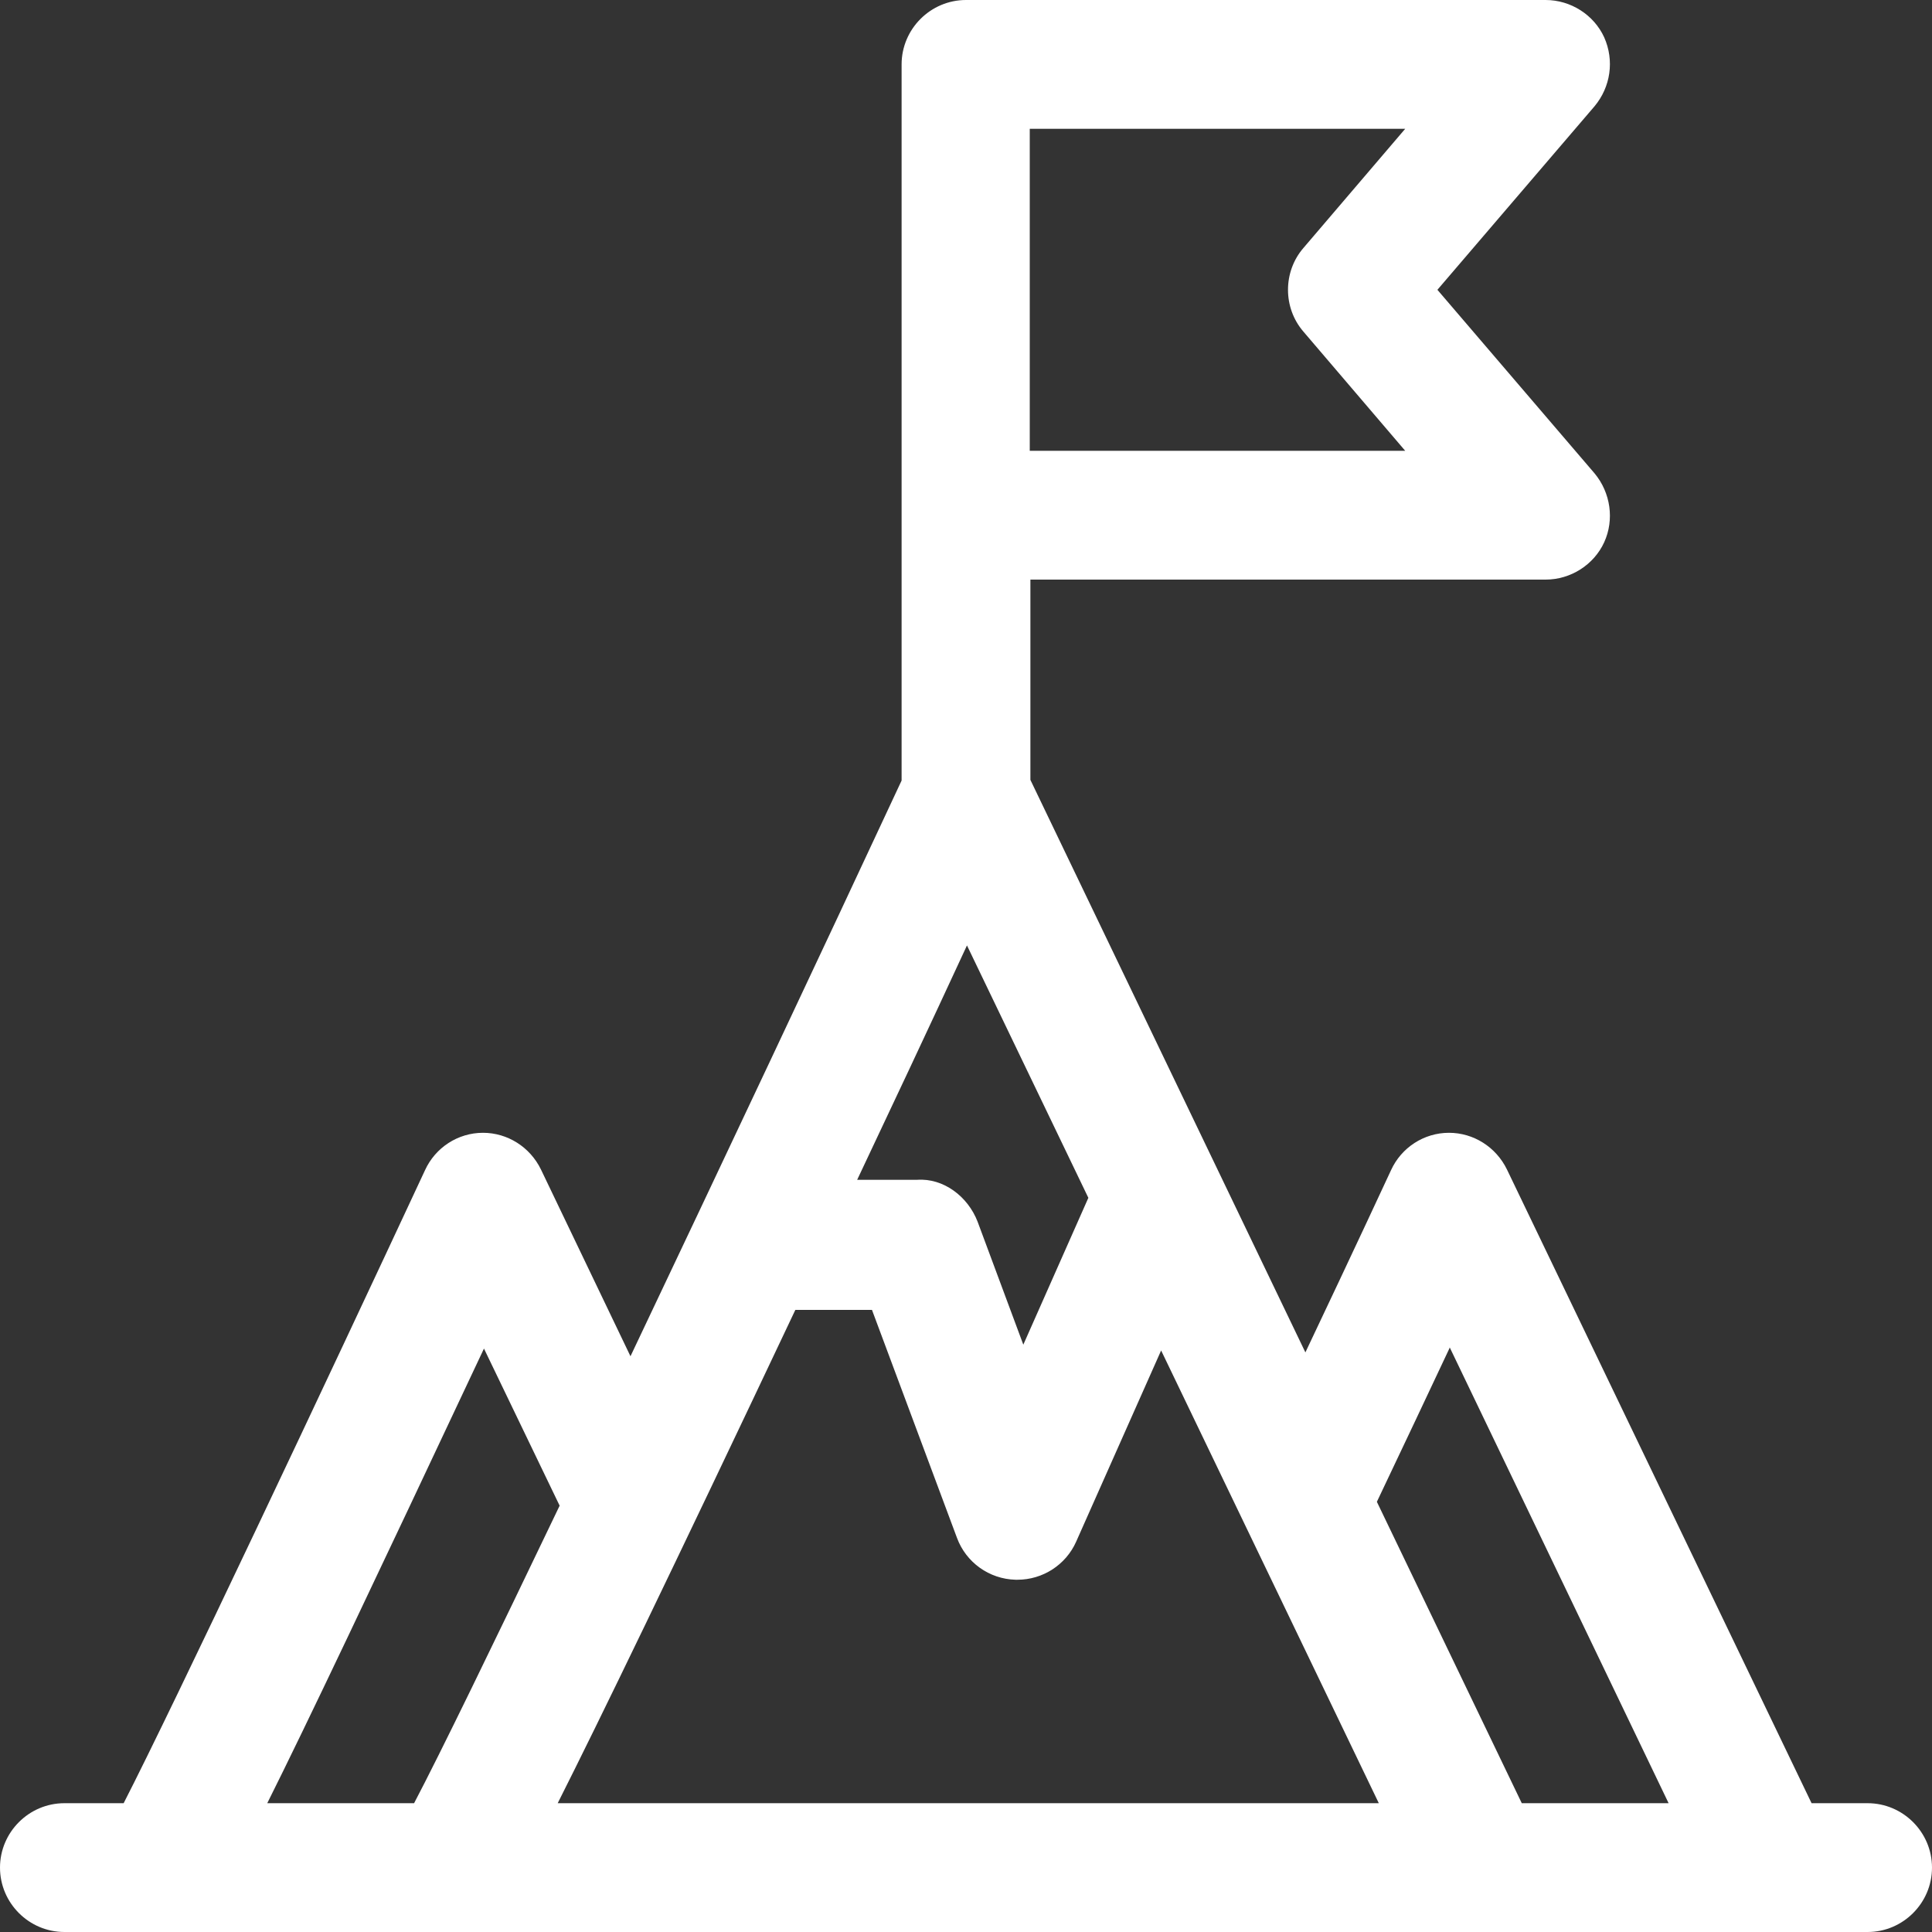
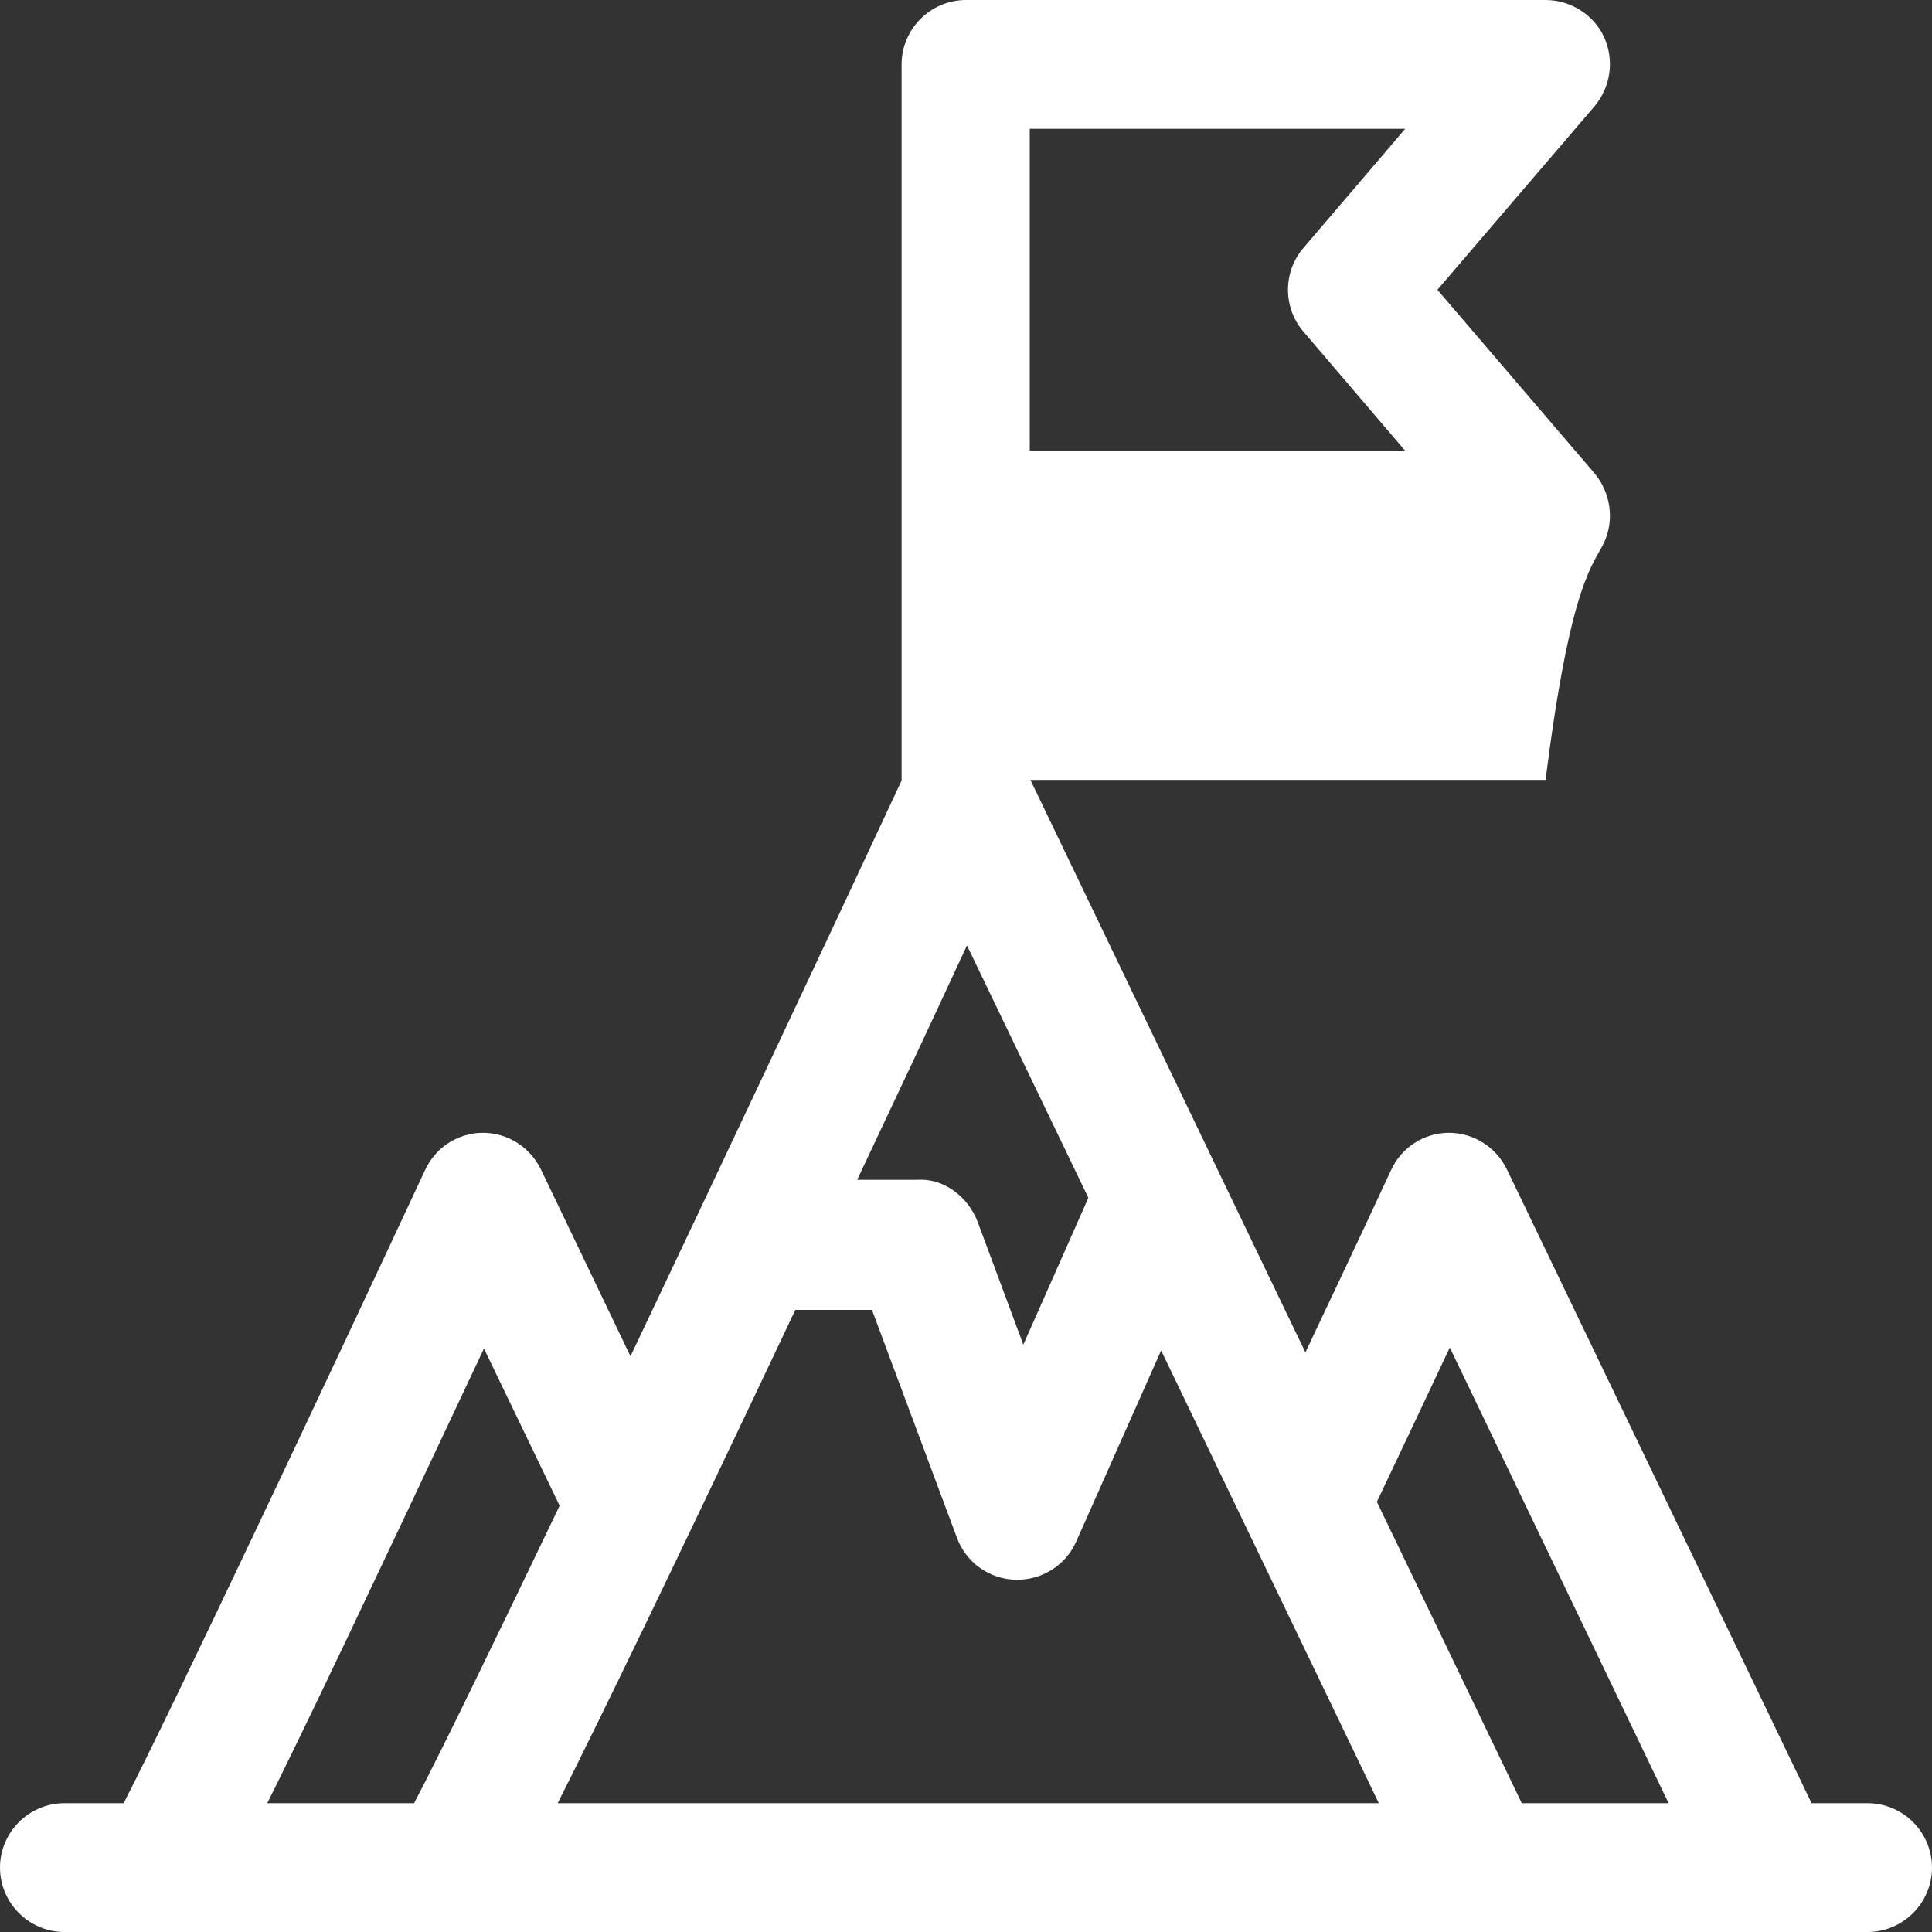
<svg xmlns="http://www.w3.org/2000/svg" width="30" height="30" viewBox="0 0 30 30" fill="none">
  <rect x="0" y="0" width="30" height="30" fill="#333333" stroke="none" />
-   <path d="M29 28H28.13L23.4 18.16C23.23 17.81 22.88 17.59 22.5 17.59C22.11 17.59 21.76 17.82 21.6 18.17C21.6 18.17 21.03 19.4 20.27 21L16 12.11V9H24C24.39 9 24.75 8.77 24.91 8.42C25.07 8.07 25.01 7.65 24.76 7.35L22.32 4.5L24.76 1.65C25.01 1.35 25.07 0.94 24.91 0.58C24.75 0.23 24.39 0 24 0H15C14.45 0 14 0.45 14 1V12.12C12.77 14.76 11.2 18.09 9.79 21.06L8.4 18.16C8.23 17.81 7.88 17.59 7.5 17.59C7.11 17.59 6.76 17.82 6.6 18.17C5.09 21.41 2.7 26.48 1.92 28H1C0.45 28 0 28.45 0 29C0 29.55 0.45 30 1 30H29C29.55 30 30 29.55 30 29C30 28.45 29.55 28 29 28ZM22.51 20.92L25.91 28H23.63L21.38 23.32C21.79 22.46 22.18 21.63 22.51 20.93V20.92ZM15.01 14.67L16.9 18.6L15.89 20.88L15.18 18.97C15.03 18.58 14.65 18.29 14.24 18.32H13.31C13.83 17.22 14.4 16.01 15.02 14.67H15.01ZM12.35 20.34H13.54L14.86 23.88C15 24.26 15.36 24.52 15.77 24.53H15.8C16.19 24.53 16.55 24.3 16.71 23.94L18.03 20.97L21.41 28H8.66C9.31 26.71 10.42 24.42 12.35 20.34ZM20.24 5.15L21.82 7H15.99V2H21.82L20.24 3.85C19.92 4.22 19.92 4.78 20.24 5.15ZM7.51 20.93L8.69 23.38C7.66 25.53 6.83 27.24 6.43 28H4.15C4.76 26.78 5.77 24.65 7.52 20.93H7.51Z" fill="white" />
+   <path d="M29 28H28.13L23.4 18.16C23.23 17.81 22.88 17.59 22.5 17.59C22.11 17.59 21.76 17.82 21.6 18.17C21.6 18.17 21.03 19.4 20.27 21L16 12.11H24C24.39 9 24.75 8.77 24.91 8.42C25.07 8.07 25.01 7.65 24.76 7.35L22.32 4.5L24.76 1.65C25.01 1.35 25.07 0.94 24.91 0.58C24.75 0.23 24.39 0 24 0H15C14.45 0 14 0.45 14 1V12.12C12.77 14.76 11.2 18.09 9.79 21.06L8.4 18.16C8.23 17.81 7.88 17.59 7.5 17.59C7.11 17.59 6.76 17.82 6.6 18.17C5.09 21.41 2.7 26.48 1.92 28H1C0.45 28 0 28.45 0 29C0 29.55 0.45 30 1 30H29C29.55 30 30 29.55 30 29C30 28.45 29.55 28 29 28ZM22.51 20.92L25.91 28H23.63L21.38 23.32C21.79 22.46 22.18 21.63 22.51 20.93V20.92ZM15.01 14.67L16.9 18.6L15.89 20.88L15.18 18.97C15.03 18.58 14.65 18.29 14.24 18.32H13.31C13.83 17.22 14.4 16.01 15.02 14.67H15.01ZM12.35 20.34H13.54L14.86 23.88C15 24.26 15.36 24.52 15.77 24.53H15.8C16.19 24.53 16.55 24.3 16.71 23.94L18.03 20.97L21.41 28H8.66C9.31 26.71 10.42 24.42 12.35 20.34ZM20.24 5.15L21.82 7H15.99V2H21.82L20.24 3.85C19.92 4.22 19.92 4.78 20.24 5.15ZM7.51 20.93L8.69 23.38C7.66 25.53 6.83 27.24 6.43 28H4.15C4.76 26.78 5.77 24.65 7.52 20.93H7.51Z" fill="white" />
</svg>